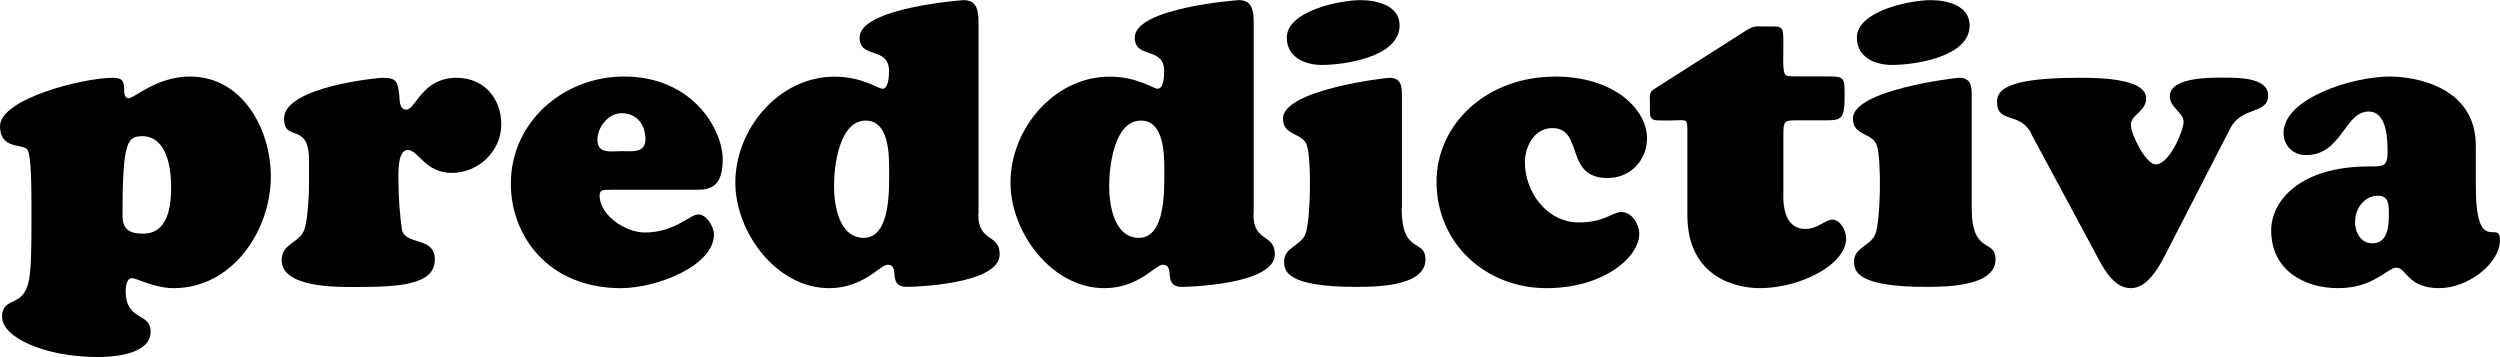
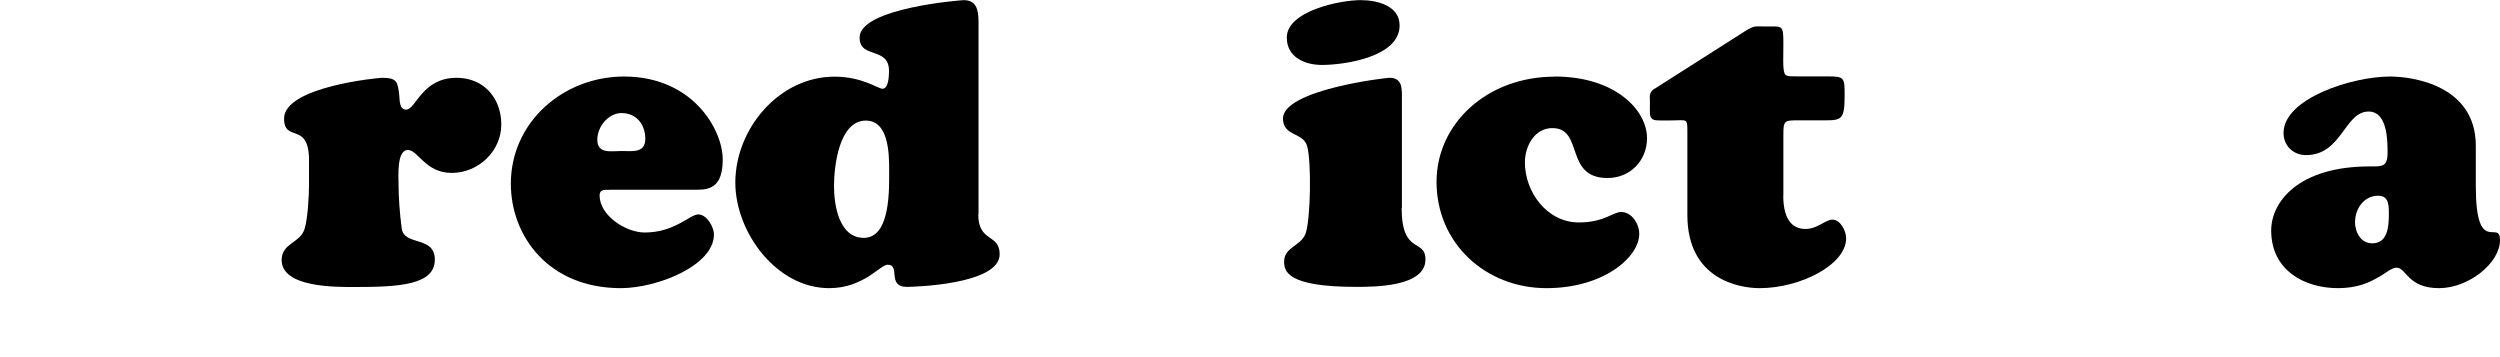
<svg xmlns="http://www.w3.org/2000/svg" id="Capa_2" viewBox="0 0 196.34 28.04">
  <g id="Capa_1-2">
-     <path d="m2.47,15.92c0-3.32-.19-4.05-.35-4.21-.41-.41-2.12,0-2.12-1.8,0-2.15,6.52-3.8,8.86-3.8.76,0,.89.25.89.95,0,.22.03.66.35.66.44,0,2.22-1.71,4.81-1.71,4.15,0,6.36,4.15,6.36,7.85,0,4.24-3.01,8.77-7.63,8.77-1.49,0-2.97-.79-3.26-.79-.44,0-.51.66-.51,1.01,0,2.41,1.96,1.65,1.96,3.2,0,1.77-2.88,1.99-4.11,1.99-4.24,0-7.56-1.55-7.56-3.16,0-1.42,1.3-.89,1.87-2.12.32-.66.44-1.58.44-5.1v-1.74Zm8.67-5.22c-1.14,0-1.52.47-1.52,6.23,0,1.04.51,1.42,1.61,1.42,1.96,0,2.21-2.12,2.21-3.64s-.32-4.02-2.31-4.02Z" />
    <path d="m24.27,12.6c0-3.1-1.96-1.36-1.96-3.29,0-2.5,7.41-3.2,7.69-3.2,1.2,0,1.23.32,1.36,1.39.03.38,0,1.11.54,1.11.76,0,1.23-2.5,3.96-2.5,2.12,0,3.51,1.58,3.51,3.67s-1.8,3.8-3.89,3.8-2.63-1.8-3.45-1.8c-.89,0-.73,2.12-.73,2.69,0,.95.09,2.28.25,3.48.19,1.39,2.6.54,2.6,2.44,0,1.99-2.79,2.15-6.27,2.15-1.46,0-5.76.06-5.76-2.12,0-1.33,1.46-1.33,1.8-2.44.25-.79.35-2.6.35-3.48v-1.9Z" />
-     <path d="m47.94,14.91c-.35,0-.85-.09-.85.44,0,1.58,2.06,2.91,3.54,2.91,2.37,0,3.54-1.42,4.21-1.42s1.23.98,1.23,1.58c0,2.44-4.46,4.21-7.31,4.21-5.7,0-8.64-4.11-8.64-8.2,0-4.87,4.15-8.42,8.89-8.42,5.38,0,7.75,4.15,7.75,6.52,0,2.09-.95,2.37-1.96,2.37h-6.87Zm2.75-3.99c0-1.14-.7-2.03-1.87-2.03-1.04,0-1.9,1.08-1.9,2.09,0,1.14,1.08.89,1.9.89s1.87.19,1.87-.95Z" />
+     <path d="m47.94,14.91c-.35,0-.85-.09-.85.44,0,1.58,2.06,2.91,3.54,2.91,2.37,0,3.54-1.42,4.21-1.42s1.23.98,1.23,1.58c0,2.44-4.46,4.21-7.31,4.21-5.7,0-8.64-4.11-8.64-8.2,0-4.87,4.15-8.42,8.89-8.42,5.38,0,7.75,4.15,7.75,6.52,0,2.09-.95,2.37-1.96,2.37h-6.87m2.75-3.99c0-1.14-.7-2.03-1.87-2.03-1.04,0-1.9,1.08-1.9,2.09,0,1.14,1.08.89,1.9.89s1.87.19,1.87-.95Z" />
    <path d="m76.83,16.84c0,2.22,1.68,1.49,1.68,3.13,0,2.41-6.93,2.56-7.28,2.56-1.61,0-.47-1.74-1.52-1.74-.28,0-.76.44-1.49.92-.73.44-1.71.92-3.1.92-4.15,0-7.37-4.4-7.37-8.29,0-4.21,3.42-8.32,7.79-8.32,2.18,0,3.42.95,3.77.95.48,0,.51-1.04.51-1.39,0-1.96-2.31-.92-2.31-2.63,0-2.34,8.07-2.94,8.17-2.94.95,0,1.17.66,1.17,1.71v15.13Zm-8.83-7.37c-2.12,0-2.5,3.64-2.5,5.13s.38,4.08,2.34,4.08c2.12,0,1.99-3.89,1.99-5.29,0-1.23,0-3.92-1.84-3.92Z" />
-     <path d="m98.44,16.84c0,2.22,1.68,1.49,1.68,3.13,0,2.41-6.93,2.56-7.28,2.56-1.61,0-.47-1.74-1.52-1.74-.28,0-.76.44-1.49.92-.73.44-1.71.92-3.1.92-4.15,0-7.37-4.4-7.37-8.29,0-4.21,3.42-8.32,7.79-8.32,2.18,0,3.42.95,3.77.95.48,0,.51-1.04.51-1.39,0-1.96-2.31-.92-2.31-2.63,0-2.34,8.07-2.94,8.17-2.94.95,0,1.17.66,1.17,1.71v15.13Zm-8.83-7.37c-2.12,0-2.5,3.64-2.5,5.13s.38,4.08,2.34,4.08c2.12,0,1.99-3.89,1.99-5.29,0-1.23,0-3.92-1.84-3.92Z" />
    <path d="m110.08,16.33c0,3.73,1.87,2.37,1.87,4.05,0,2.15-4.02,2.15-5.44,2.15-5.44,0-5.66-1.23-5.66-1.99,0-1.14,1.3-1.2,1.68-2.18.41-1.11.47-5.7.13-6.87-.28-1.11-1.9-.76-1.9-2.18,0-2.25,8.04-3.2,8.36-3.2.95,0,.98.73.98,1.39v8.83Zm-6.27-11.23c-1.33,0-2.75-.6-2.75-2.15,0-2.09,4.18-2.94,5.79-2.94,1.27,0,3.07.41,3.07,1.99,0,2.47-4.3,3.1-6.11,3.1Z" />
    <path d="m122.1,6.01c4.75,0,7.25,2.63,7.25,4.84,0,1.77-1.33,3.13-3.1,3.13-3.42,0-1.83-3.92-4.34-3.92-1.39,0-2.15,1.42-2.15,2.69,0,2.34,1.74,4.72,4.24,4.72,1.99,0,2.66-.82,3.32-.82.85,0,1.42.95,1.42,1.71,0,1.87-2.85,4.27-7.28,4.27-4.78,0-8.64-3.51-8.64-8.35,0-4.56,3.96-8.26,9.27-8.26Z" />
    <path d="m140.05,15.35c0,2.12.89,2.63,1.74,2.63.98,0,1.55-.73,2.12-.73.63,0,1.08.89,1.08,1.46,0,2.09-3.61,3.92-6.8,3.92-1.61,0-5.67-.7-5.67-5.73v-6.52c0-.57,0-.79-.16-.89-.16-.09-.51-.03-1.23-.03-.82,0-1.23.03-1.39-.13-.22-.22-.16-.54-.16-1.27,0-.44-.09-.79.29-1.04l7.21-4.59c.73-.44.7-.35,1.65-.35,1.27,0,1.33-.13,1.33,1.33,0,.98-.06,1.96.09,2.34.09.25.32.25,1.14.25h2.22c1.36,0,1.36.09,1.36,1.52,0,1.8-.22,1.93-1.46,1.93h-2.18c-1.11,0-1.17.03-1.17,1.17v4.72Z" />
-     <path d="m154.85,16.33c0,3.73,1.87,2.37,1.87,4.05,0,2.15-4.02,2.15-5.44,2.15-5.44,0-5.67-1.23-5.67-1.99,0-1.14,1.3-1.2,1.68-2.18.41-1.11.47-5.7.13-6.87-.28-1.11-1.9-.76-1.9-2.18,0-2.25,8.04-3.2,8.35-3.2.95,0,.98.73.98,1.39v8.83Zm-6.27-11.23c-1.33,0-2.75-.6-2.75-2.15,0-2.09,4.18-2.94,5.79-2.94,1.27,0,3.07.41,3.07,1.99,0,2.47-4.3,3.1-6.11,3.1Z" />
-     <path d="m159.53,10.48c-.92-1.74-2.69-.76-2.69-2.47,0-.79.41-1.9,6.36-1.9,1.11,0,5.35-.06,5.35,1.61,0,1.04-1.2,1.27-1.2,2.09,0,.73,1.17,3.1,1.96,3.1,1.08,0,2.18-2.69,2.18-3.32,0-.79-1.08-1.11-1.08-2.03,0-1.58,3.48-1.46,4.43-1.46s3.29,0,3.29,1.39c0,1.52-2.06.82-2.98,2.6l-5.19,10.1c-1.04,1.99-1.9,2.44-2.63,2.44-1.23,0-2.03-1.36-2.53-2.31l-5.29-9.84Z" />
    <path d="m194.44,14.62c0,5.57,1.9,2.53,1.9,4.24,0,1.8-2.47,3.77-4.78,3.77-2.5,0-2.56-1.61-3.35-1.61-.38,0-.79.41-1.49.79-.7.41-1.65.82-3.1.82-2.63,0-5.25-1.39-5.25-4.53,0-2.25,2.15-5.03,7.72-5.03.98,0,1.42.06,1.42-1.08,0-1.04-.03-3.23-1.49-3.23-1.9,0-2.09,3.42-4.91,3.42-1.01,0-1.77-.73-1.77-1.74,0-2.69,5.35-4.43,8.36-4.43,1.8,0,6.74.7,6.74,5.44v3.16Zm-9.49,2.78c0,.82.44,1.71,1.36,1.71,1.2,0,1.3-1.3,1.3-2.25,0-.7.03-1.49-.85-1.49-1.08,0-1.8,1.01-1.8,2.03Z" />
  </g>
</svg>